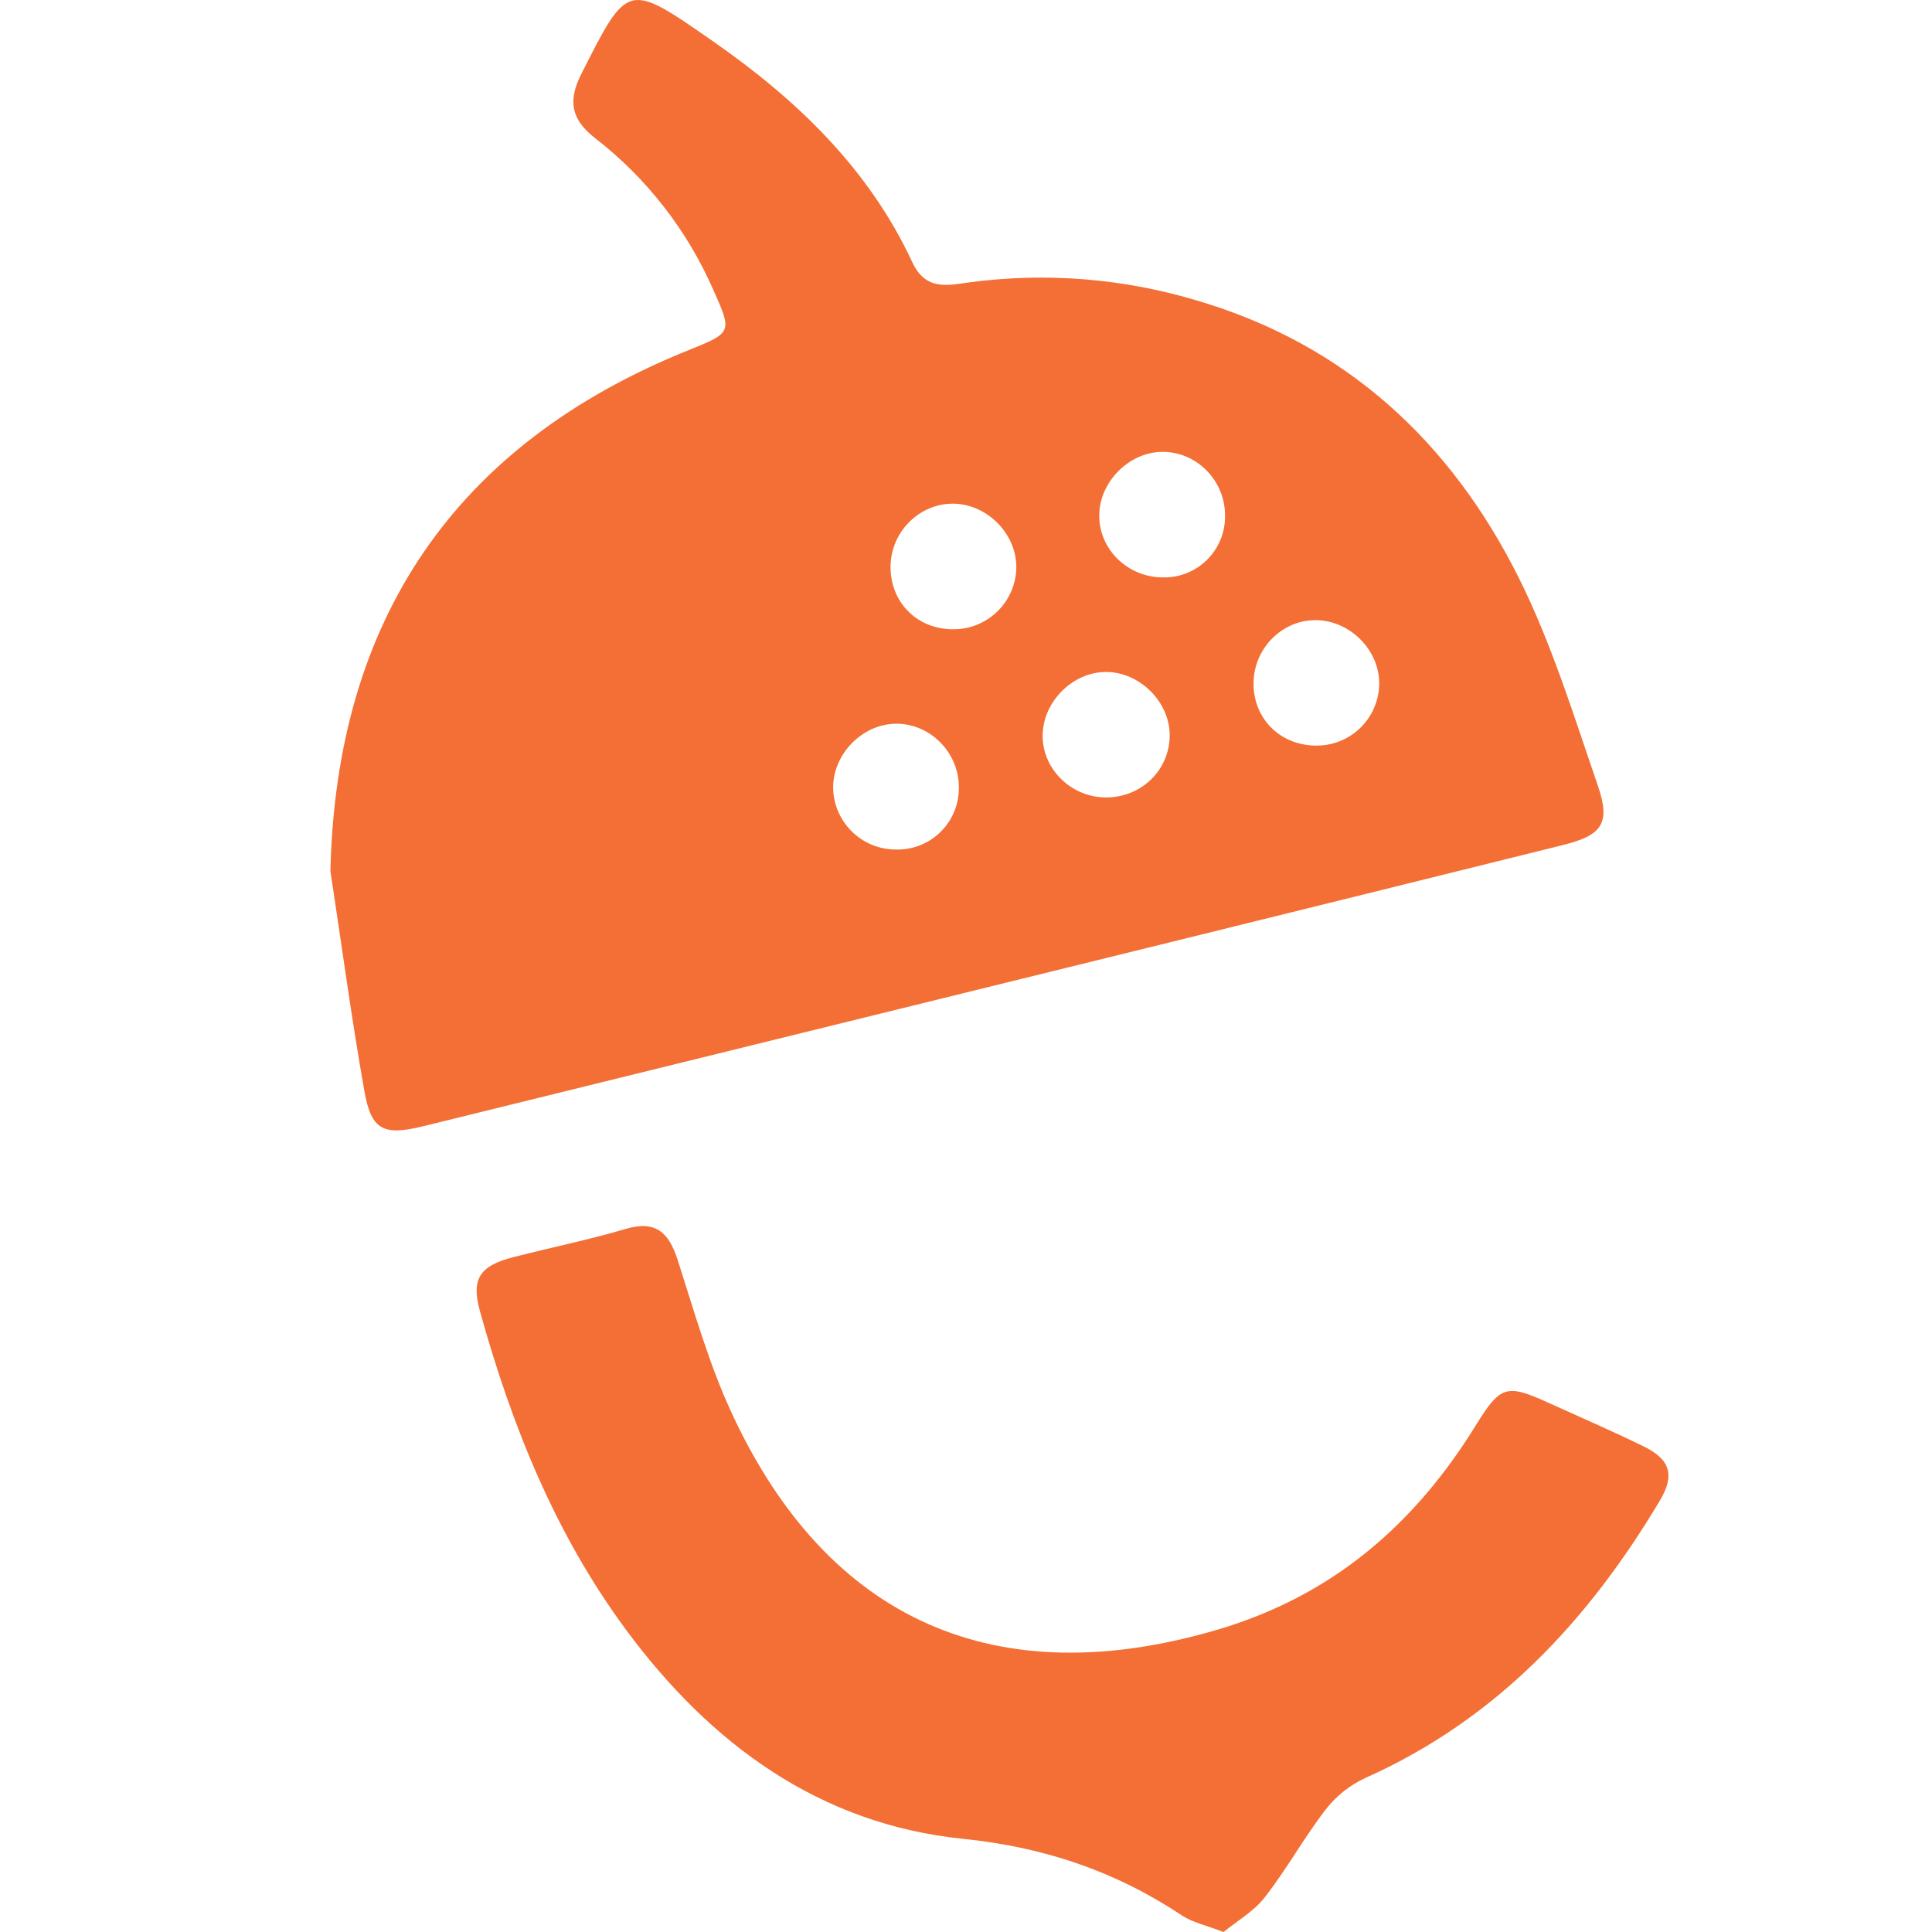
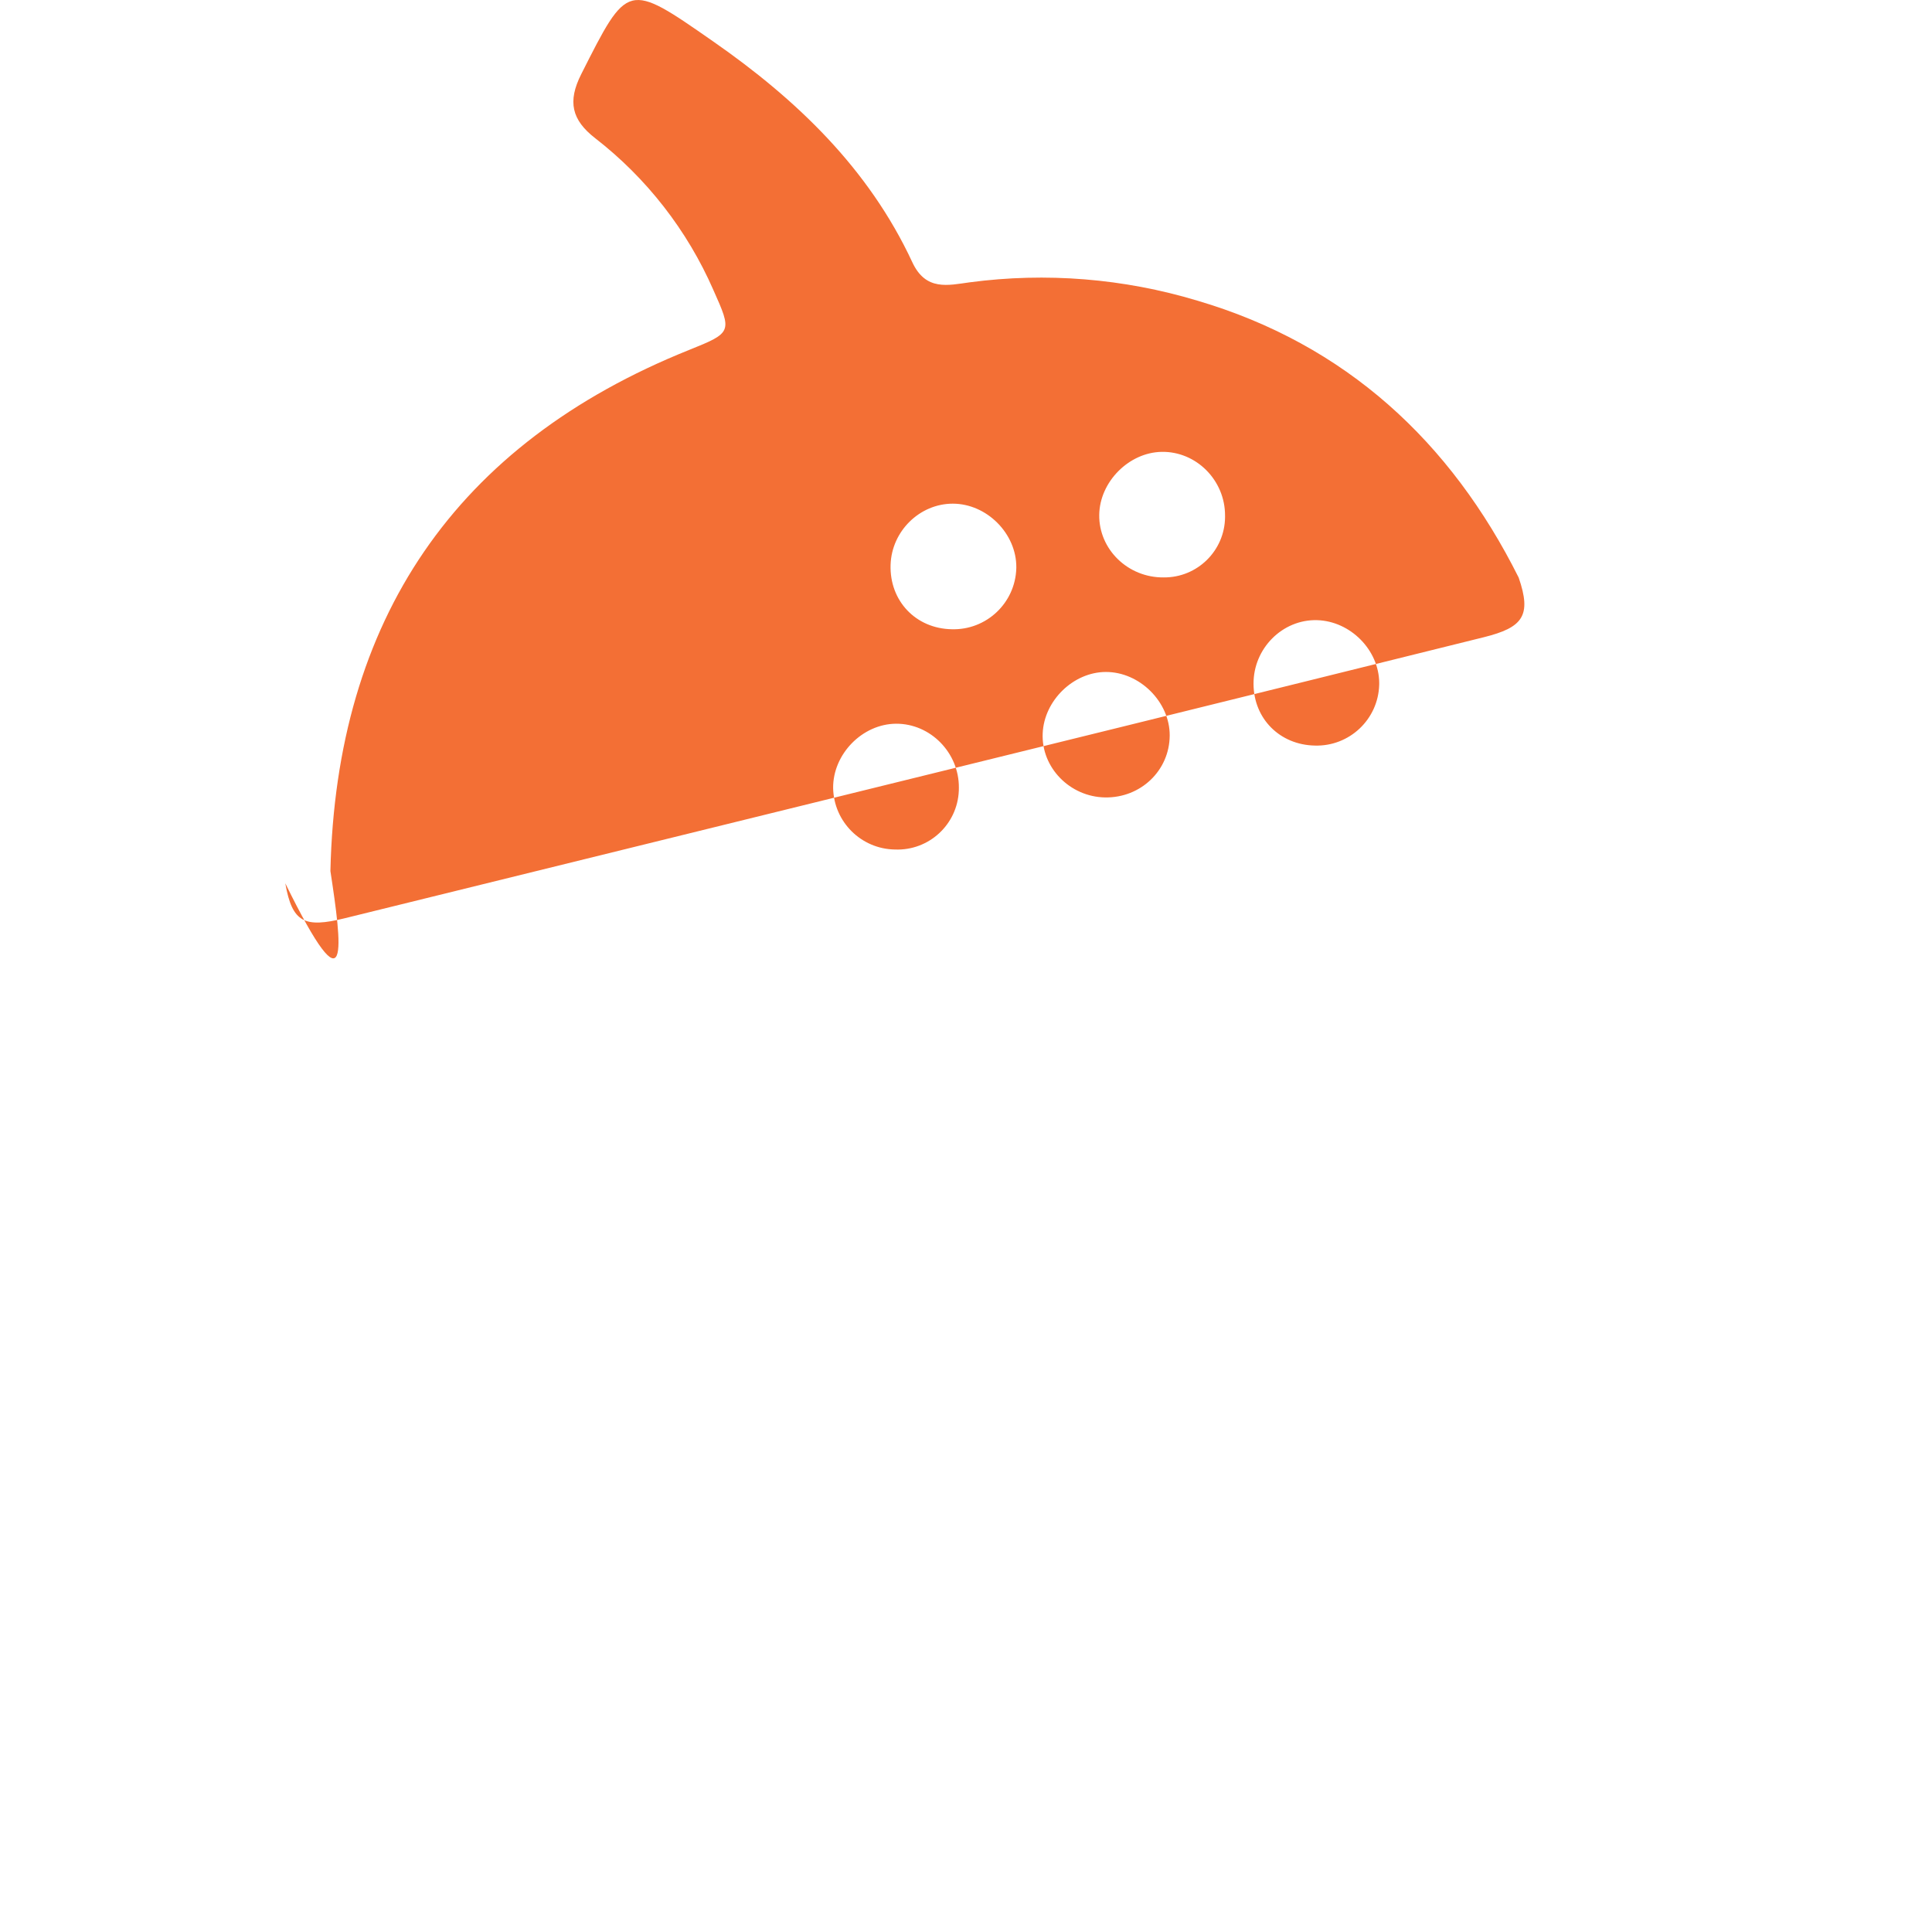
<svg xmlns="http://www.w3.org/2000/svg" version="1.1" id="Layer_1" x="0px" y="0px" width="249.26px" height="249.265px" viewBox="80.525 140.296 249.26 249.265" enable-background="new 80.525 140.296 249.26 249.265" xml:space="preserve">
  <title>DIGI CARD Icons Redrawn</title>
-   <path fill="#F36F35" d="M123.153,252.675c0.741-32.447,16.119-55.11,46.251-67.22c5.607-2.25,5.58-2.318,3.155-7.75  c-3.366-7.695-8.606-14.426-15.241-19.576c-3.042-2.359-3.587-4.733-1.808-8.259c6.022-11.917,5.93-11.959,16.997-4.249  c10.79,7.507,20.087,16.4,25.722,28.507c1.743,3.749,4.626,2.966,7.425,2.589c9.835-1.303,19.834-0.498,29.334,2.363  c19.178,5.645,32.718,18.215,41.474,35.74c4.257,8.516,7.089,17.769,10.203,26.813c1.69,4.911,0.546,6.434-4.503,7.689  c-15.646,3.887-31.295,7.761-46.947,11.623c-33.334,8.217-66.666,16.428-99.997,24.631c-5.213,1.283-6.787,0.576-7.682-4.506  C125.866,271.641,124.597,262.144,123.153,252.675z M223.098,243.178c4.605,0.072,8.307-3.471,8.338-7.98  c0.03-4.338-3.883-8.231-8.26-8.207c-4.18,0.021-7.942,3.687-8.127,7.919C214.854,239.31,218.55,243.106,223.098,243.178z   M238.576,206.825c0.021-4.565-3.724-8.327-8.204-8.231c-4.218,0.089-7.963,3.872-8.027,8.111c-0.069,4.458,3.699,8.138,8.322,8.087  c4.334,0.035,7.875-3.45,7.91-7.784c0-0.062,0-0.124-0.001-0.186V206.825z M203.313,221.479c4.468,0.133,8.197-3.381,8.331-7.849  c0.001-0.041,0.002-0.081,0.003-0.121c0.037-4.362-3.804-8.231-8.2-8.231c-4.267,0-7.888,3.546-8.022,7.888  C195.277,217.816,198.672,221.397,203.313,221.479z M250.171,236.487c4.453,0.126,8.166-3.38,8.293-7.833  c0.003-0.086,0.003-0.171,0.003-0.257c-0.034-4.249-3.725-7.967-8.018-8.09c-4.459-0.124-8.231,3.653-8.197,8.231  C242.27,233.016,245.644,236.405,250.171,236.487z M204.235,241.919c0.031-4.506-3.666-8.272-8.097-8.251  c-4.355,0.021-8.173,3.927-8.125,8.317c0.097,4.353,3.62,7.848,7.974,7.912c4.372,0.18,8.062-3.218,8.242-7.589  C204.234,242.178,204.236,242.049,204.235,241.919z" />
-   <path fill="#F36F35" d="M238.377,389.561c-2.295-0.893-4.006-1.238-5.351-2.134c-8.602-5.714-17.762-8.821-28.287-9.895  c-18.451-1.89-32.526-12.202-43.426-26.939c-9.157-12.381-14.778-26.407-18.863-41.12c-1.163-4.178-0.038-5.858,4.236-6.963  c4.846-1.252,9.764-2.246,14.559-3.662c3.93-1.16,5.587,0.508,6.715,4.016c2.126,6.609,4.026,13.375,6.921,19.638  c12.46,27.025,34.296,36.484,62.861,28.007c14.706-4.37,25.307-13.533,33.195-26.336c3.199-5.169,3.975-5.34,9.396-2.881  c4.054,1.838,8.143,3.611,12.145,5.559c3.543,1.715,4.177,3.721,2.191,7.055c-9.26,15.536-21.154,28.267-38.01,35.785  c-1.994,0.928-3.738,2.315-5.09,4.05c-2.799,3.632-5.031,7.702-7.851,11.317C242.293,386.905,240.092,388.157,238.377,389.561z" />
+   <path fill="#F36F35" d="M123.153,252.675c0.741-32.447,16.119-55.11,46.251-67.22c5.607-2.25,5.58-2.318,3.155-7.75  c-3.366-7.695-8.606-14.426-15.241-19.576c-3.042-2.359-3.587-4.733-1.808-8.259c6.022-11.917,5.93-11.959,16.997-4.249  c10.79,7.507,20.087,16.4,25.722,28.507c1.743,3.749,4.626,2.966,7.425,2.589c9.835-1.303,19.834-0.498,29.334,2.363  c19.178,5.645,32.718,18.215,41.474,35.74c1.69,4.911,0.546,6.434-4.503,7.689  c-15.646,3.887-31.295,7.761-46.947,11.623c-33.334,8.217-66.666,16.428-99.997,24.631c-5.213,1.283-6.787,0.576-7.682-4.506  C125.866,271.641,124.597,262.144,123.153,252.675z M223.098,243.178c4.605,0.072,8.307-3.471,8.338-7.98  c0.03-4.338-3.883-8.231-8.26-8.207c-4.18,0.021-7.942,3.687-8.127,7.919C214.854,239.31,218.55,243.106,223.098,243.178z   M238.576,206.825c0.021-4.565-3.724-8.327-8.204-8.231c-4.218,0.089-7.963,3.872-8.027,8.111c-0.069,4.458,3.699,8.138,8.322,8.087  c4.334,0.035,7.875-3.45,7.91-7.784c0-0.062,0-0.124-0.001-0.186V206.825z M203.313,221.479c4.468,0.133,8.197-3.381,8.331-7.849  c0.001-0.041,0.002-0.081,0.003-0.121c0.037-4.362-3.804-8.231-8.2-8.231c-4.267,0-7.888,3.546-8.022,7.888  C195.277,217.816,198.672,221.397,203.313,221.479z M250.171,236.487c4.453,0.126,8.166-3.38,8.293-7.833  c0.003-0.086,0.003-0.171,0.003-0.257c-0.034-4.249-3.725-7.967-8.018-8.09c-4.459-0.124-8.231,3.653-8.197,8.231  C242.27,233.016,245.644,236.405,250.171,236.487z M204.235,241.919c0.031-4.506-3.666-8.272-8.097-8.251  c-4.355,0.021-8.173,3.927-8.125,8.317c0.097,4.353,3.62,7.848,7.974,7.912c4.372,0.18,8.062-3.218,8.242-7.589  C204.234,242.178,204.236,242.049,204.235,241.919z" />
</svg>